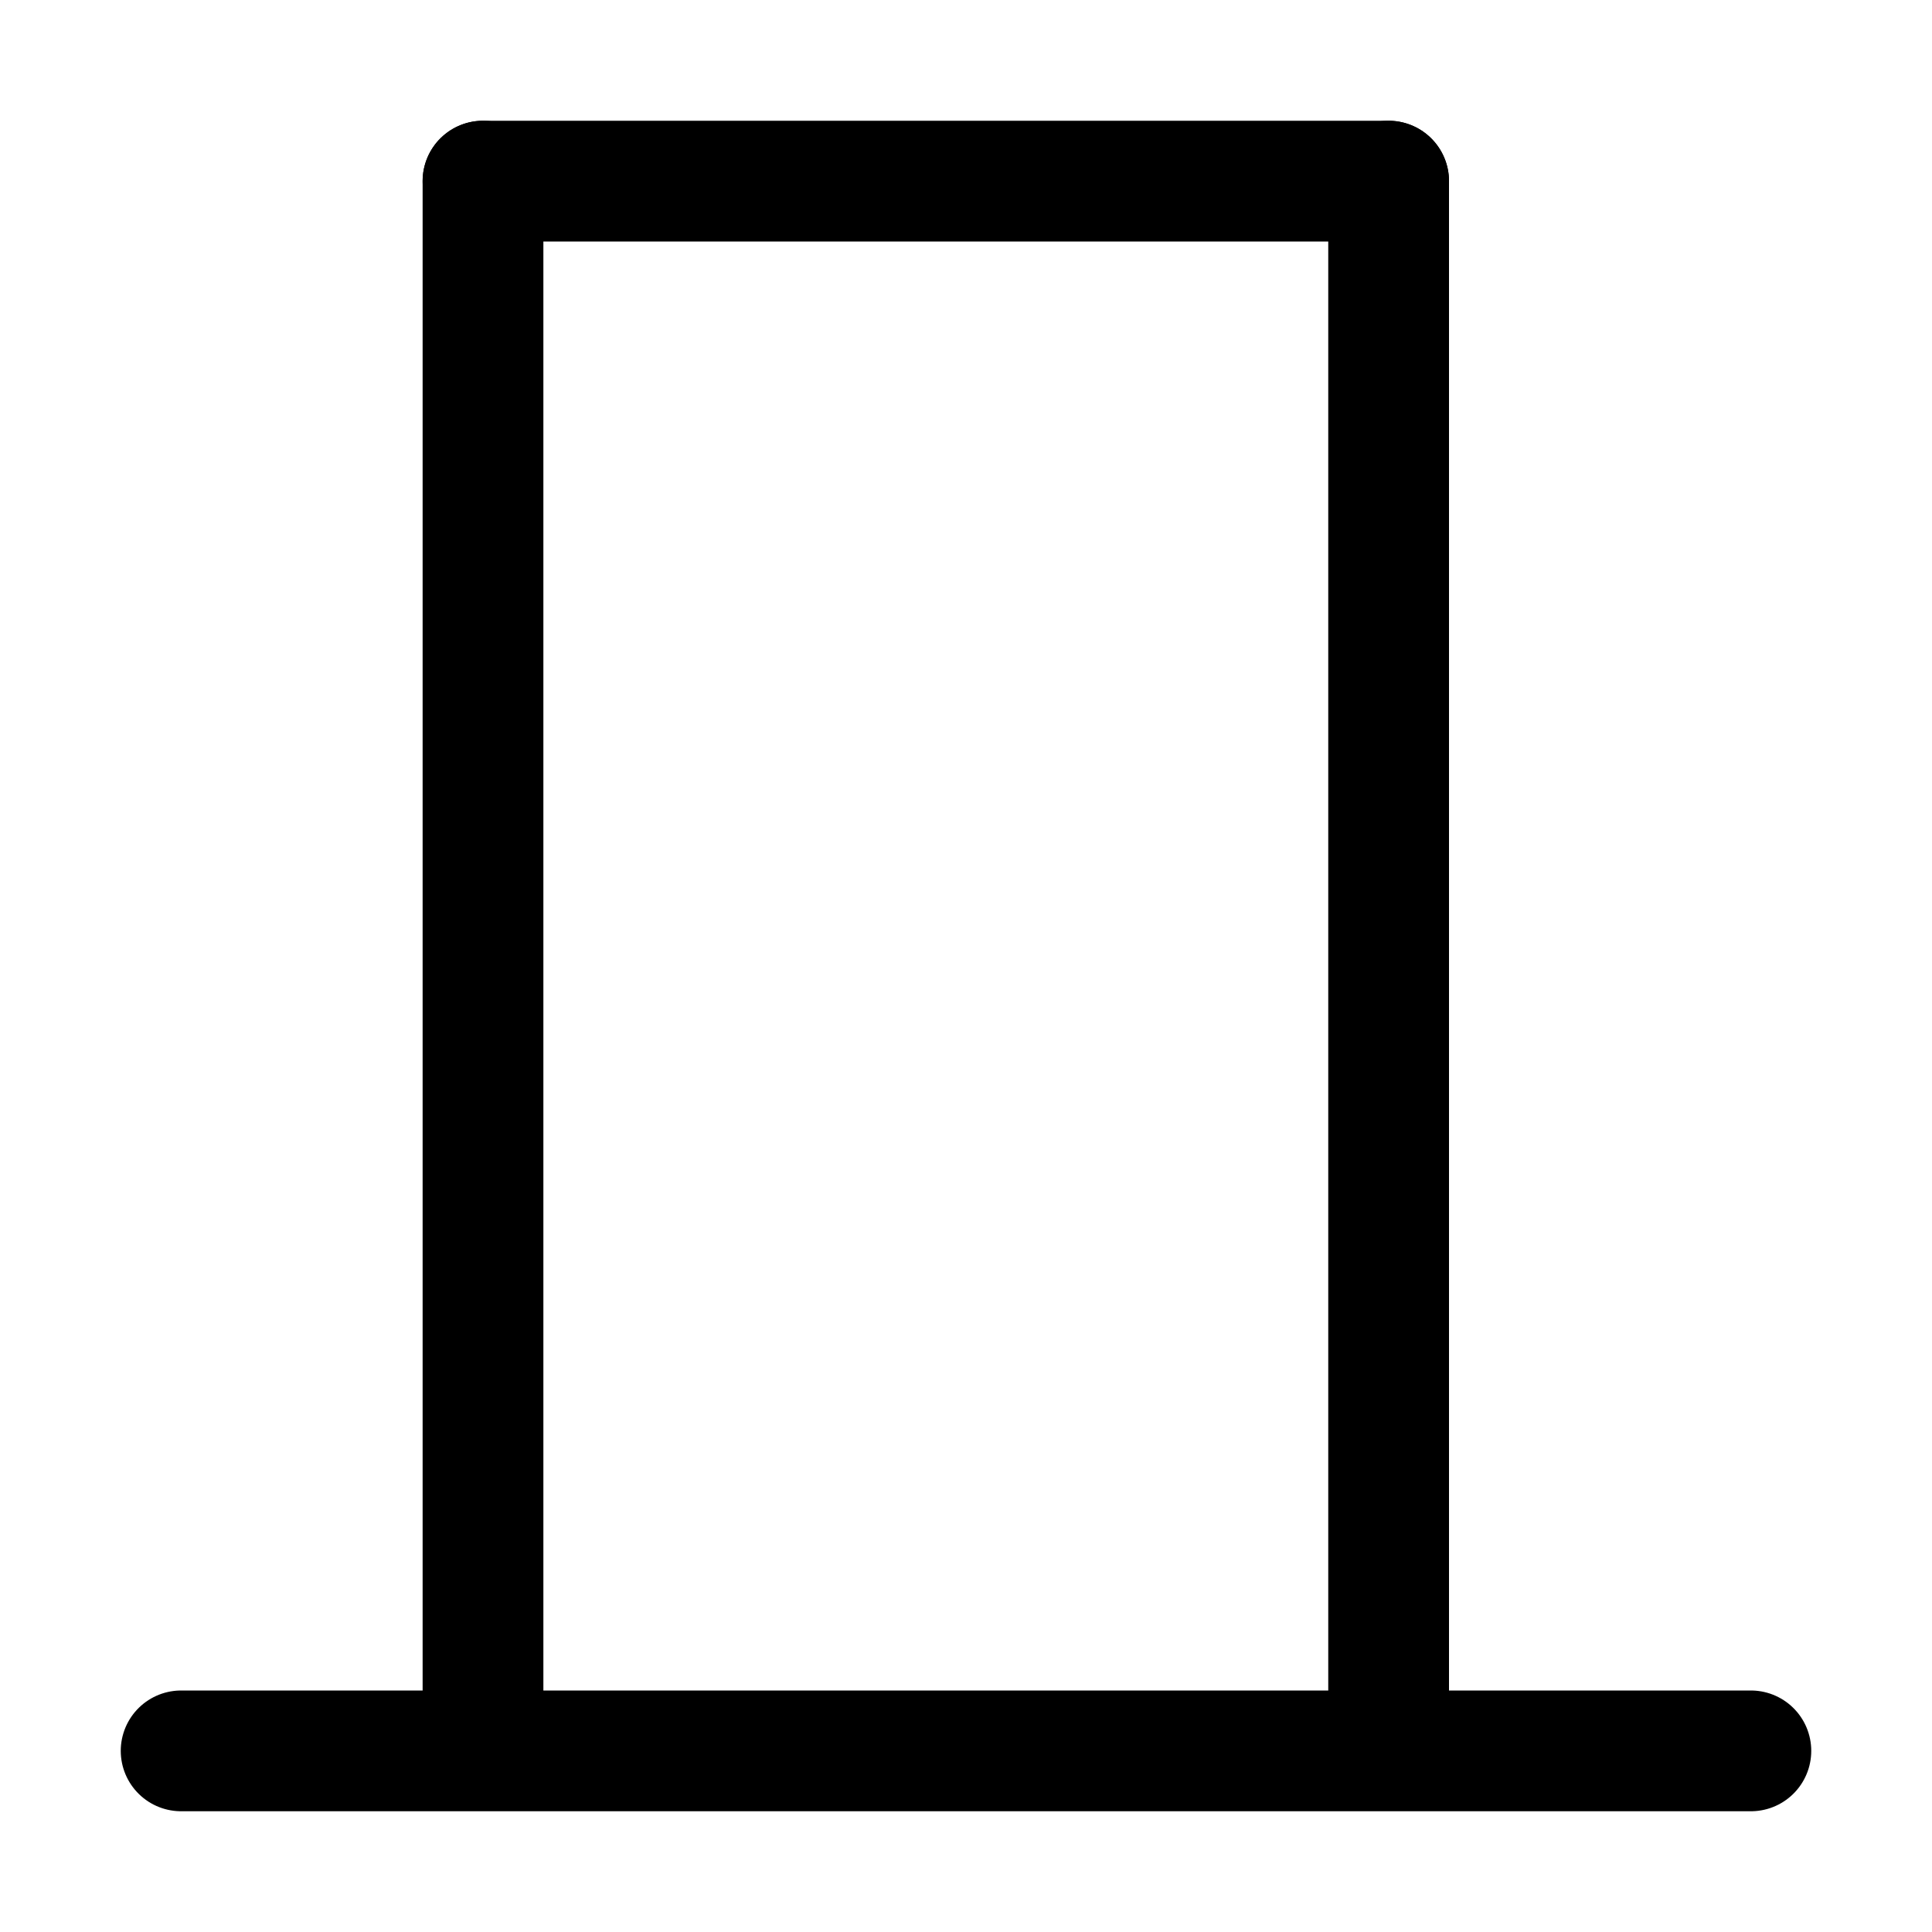
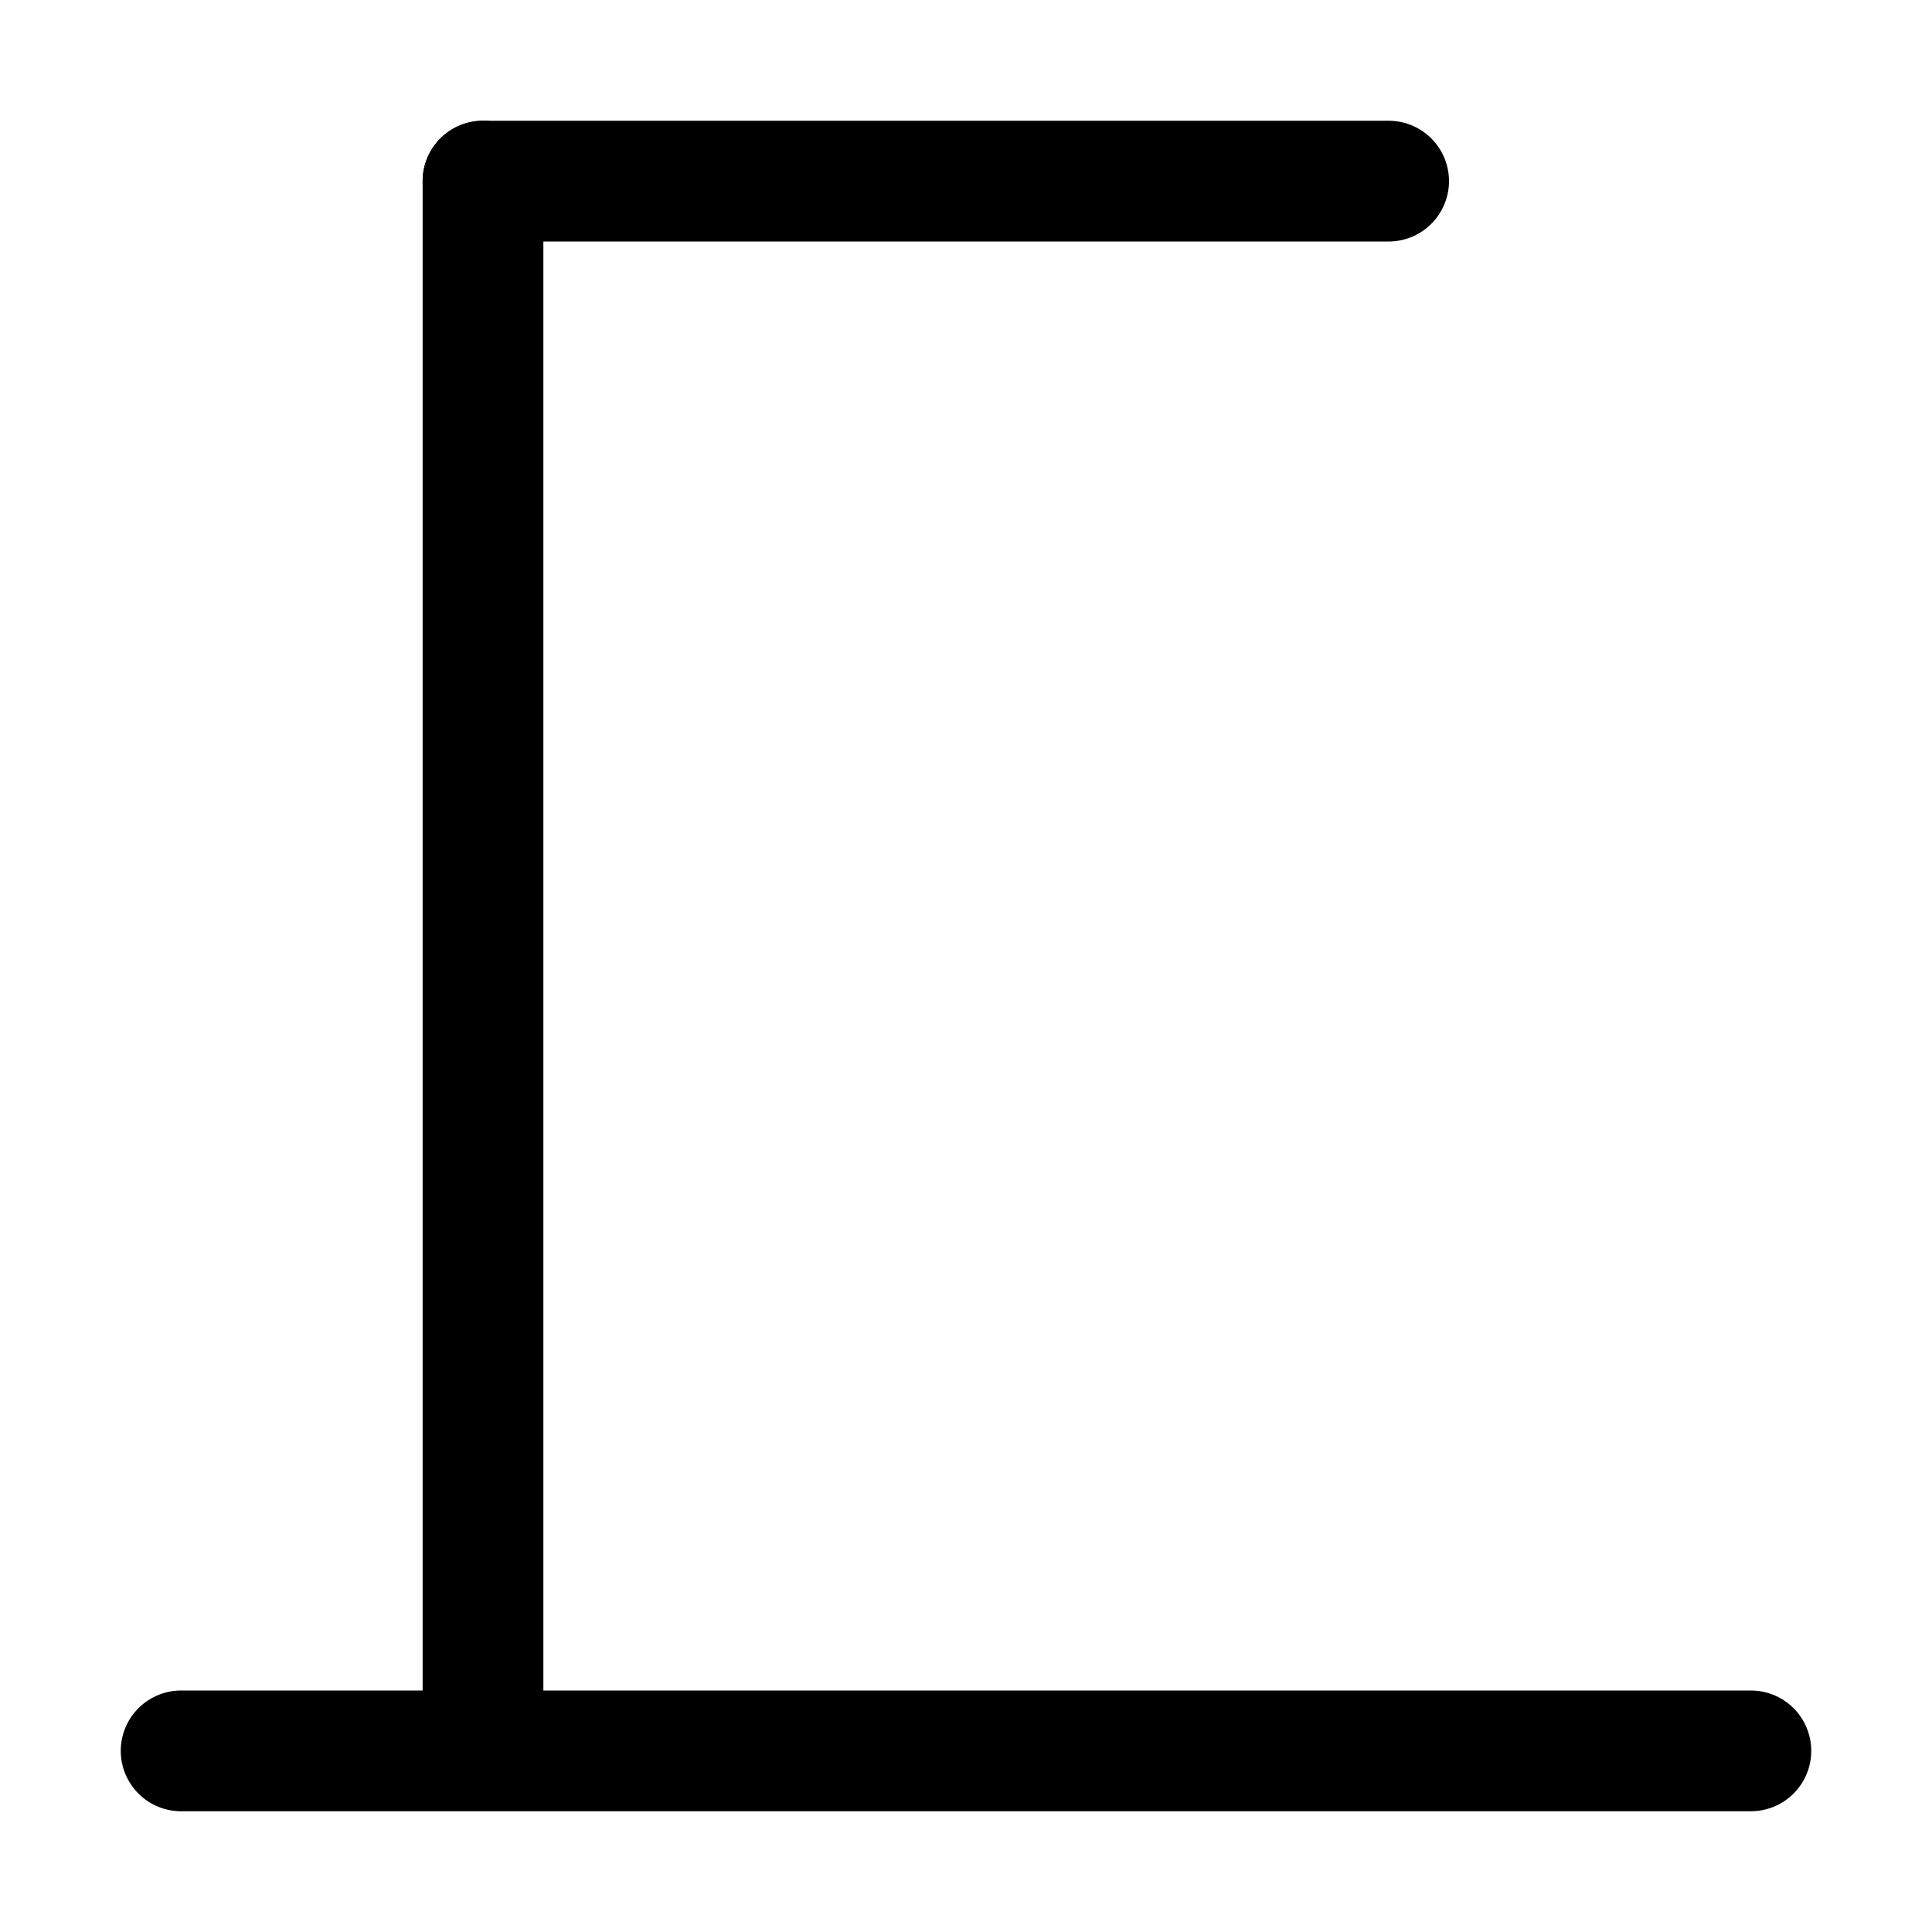
<svg xmlns="http://www.w3.org/2000/svg" width="16" height="16" stroke-linejoin="round" stroke-linecap="round" stroke="#000000" fill="none">
  <g>
    <title>Layer 1</title>
    <line y2="14.5" x2="14.5" y1="14.5" x1="1.5" />
    <line y2="1.5" x2="4" y1="14" x1="4" />
    <line y2="1.5" x2="11.5" y1="1.5" x1="4" />
-     <line y2="14" x2="11.5" y1="1.5" x1="11.5" />
  </g>
</svg>